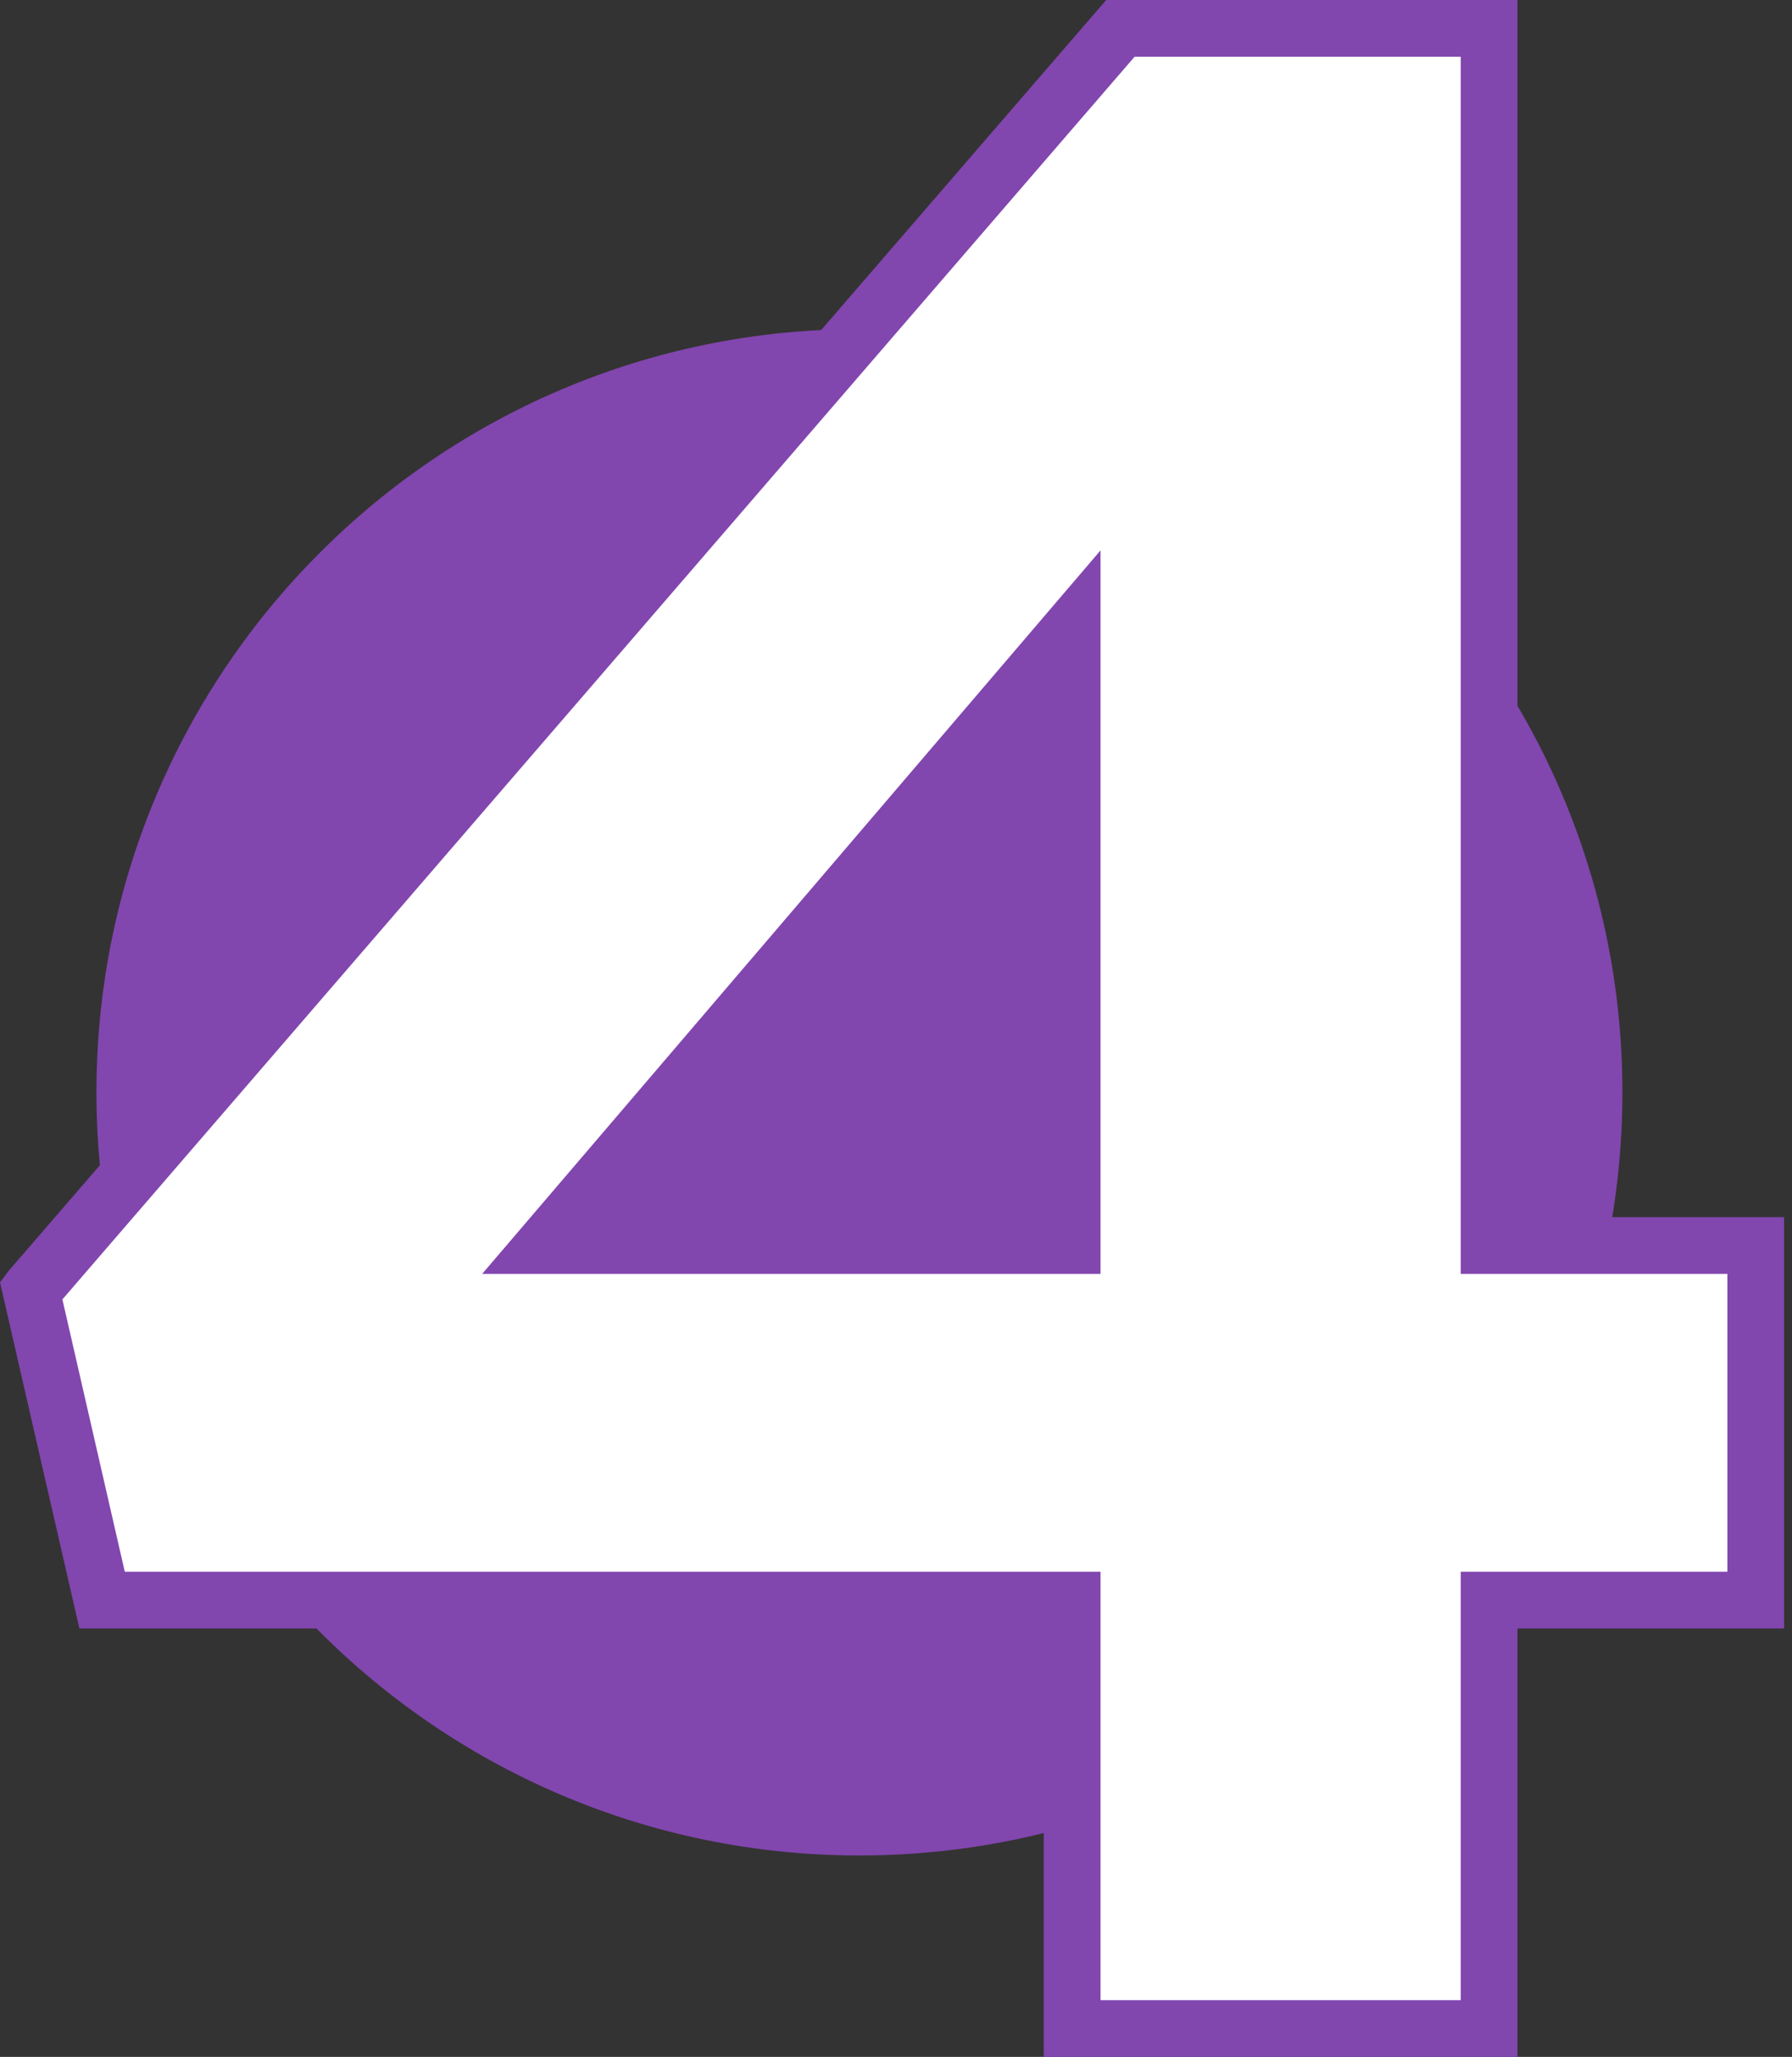
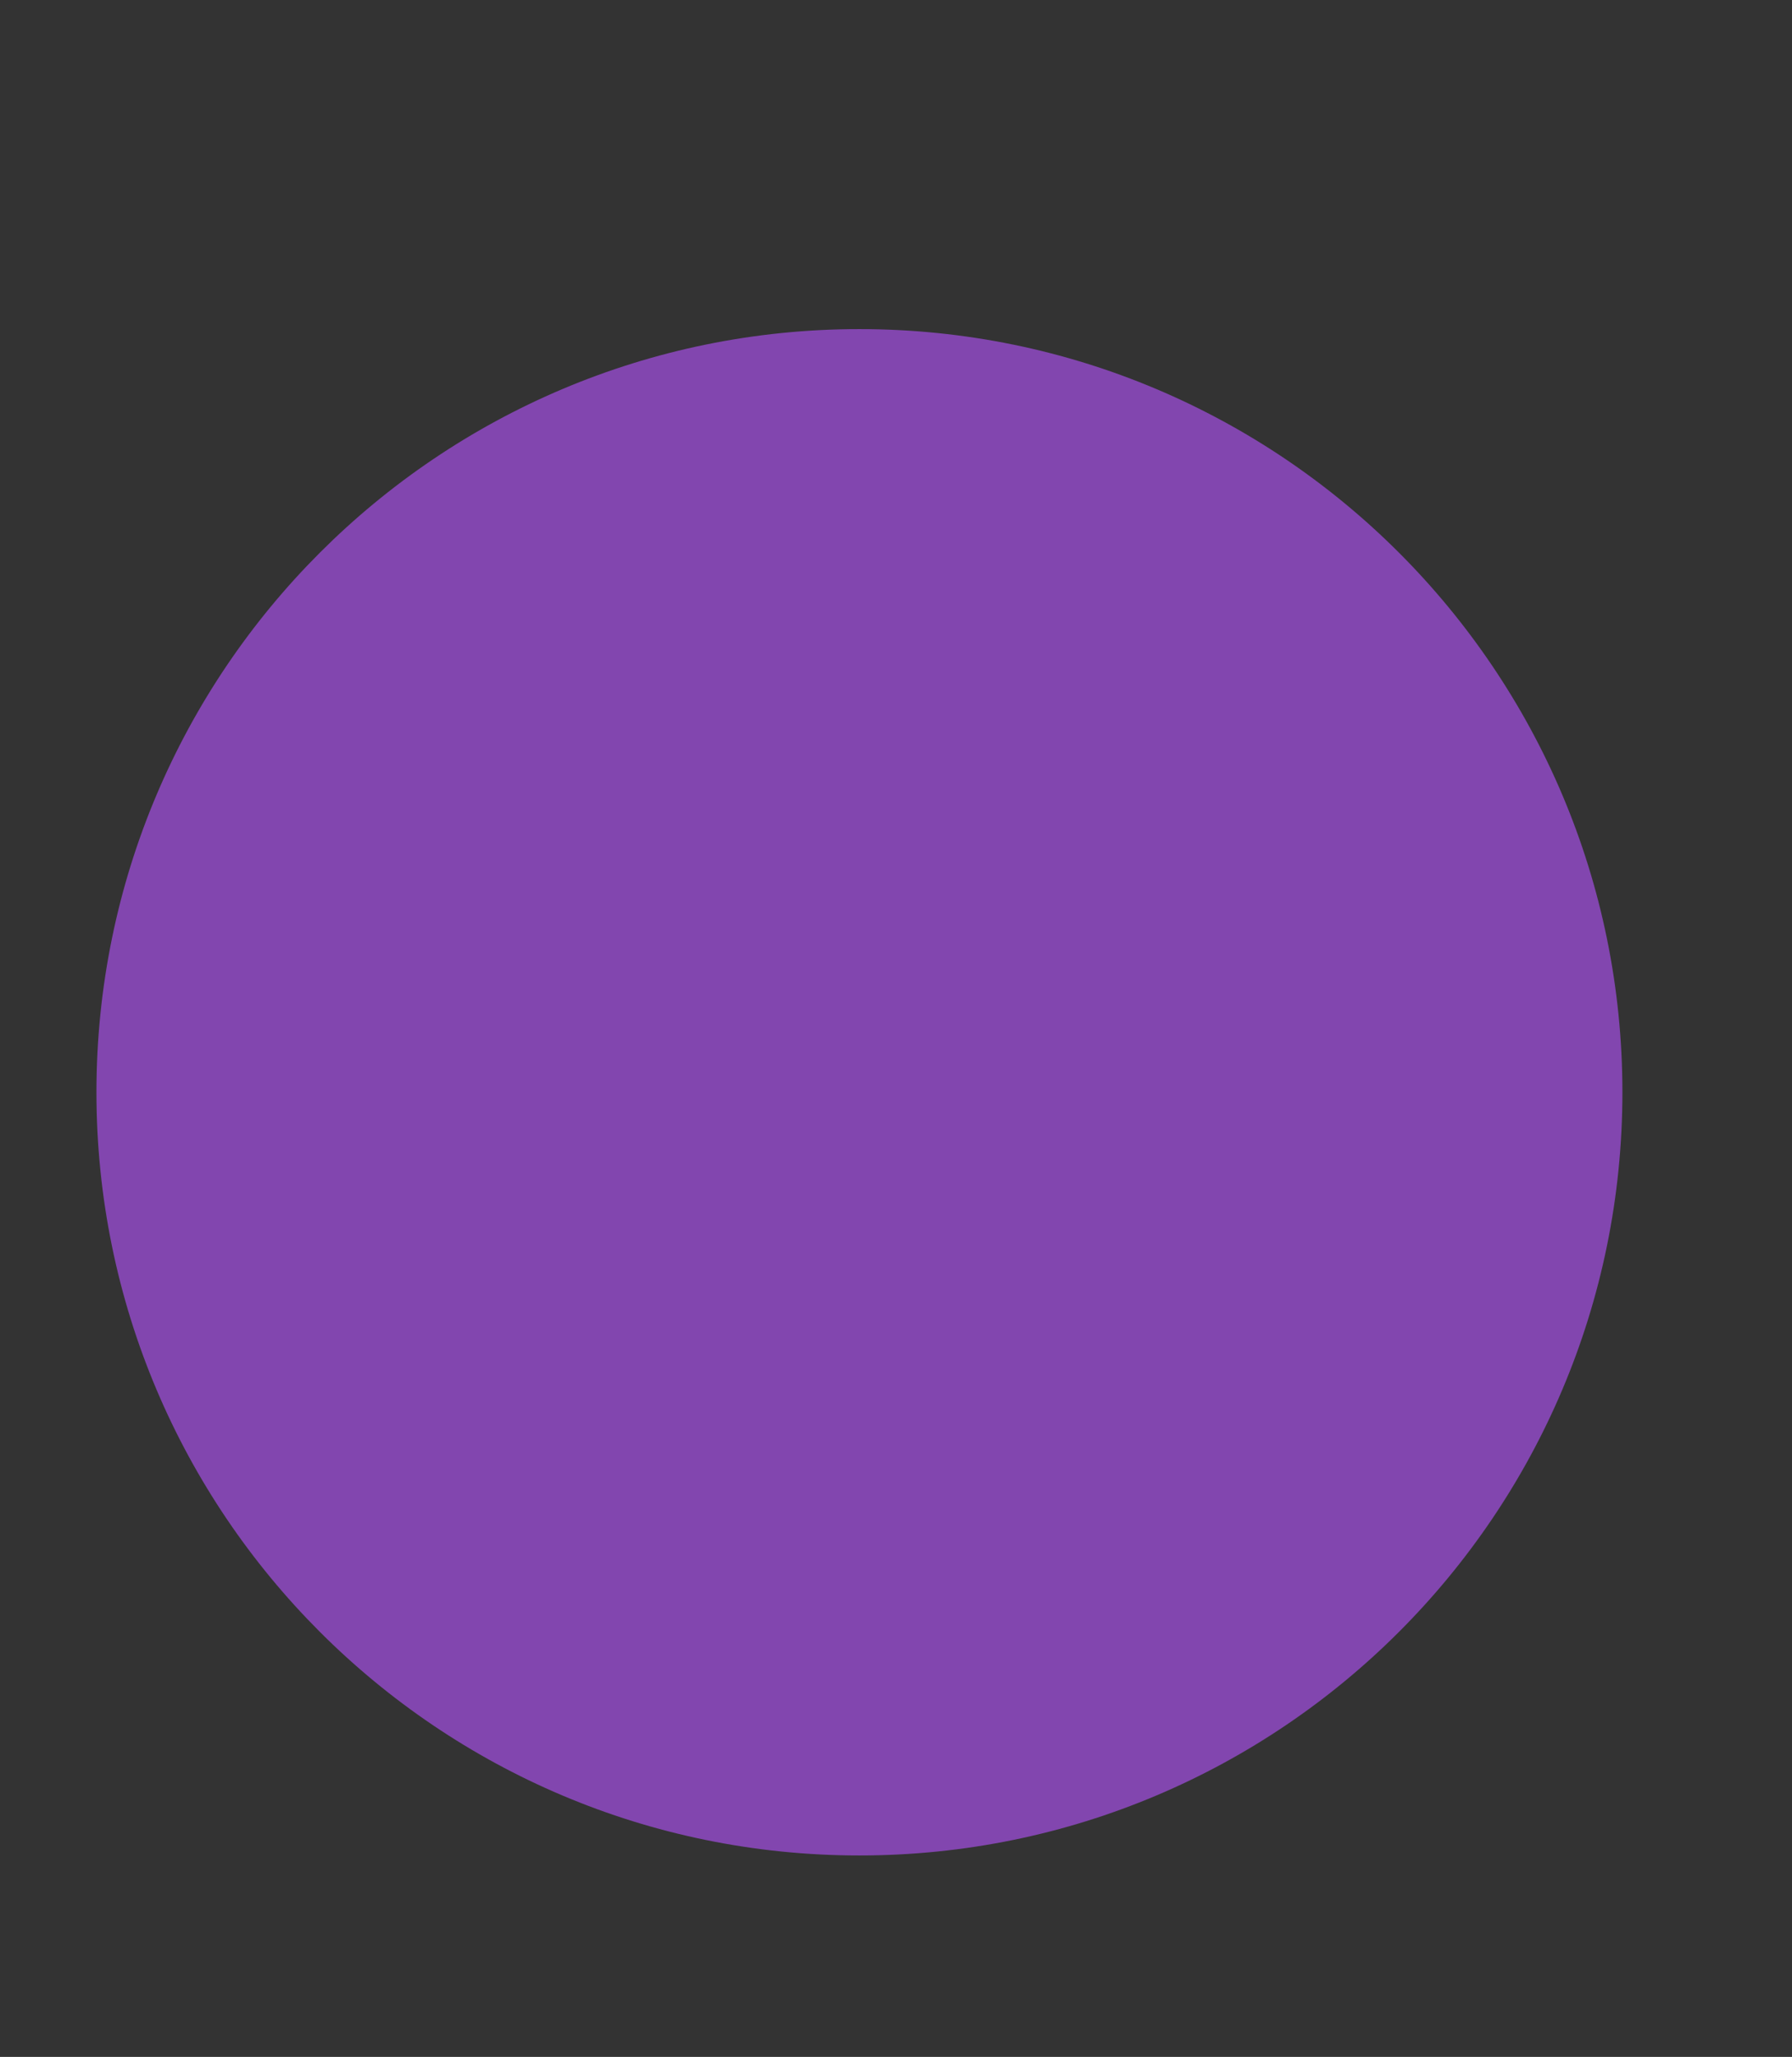
<svg xmlns="http://www.w3.org/2000/svg" width="61" height="70" viewBox="0 0 61 70" fill="none">
  <rect x="0" y="0" width="61" height="70" fill="#333333" stroke="none" />
  <path d="M29.255 63.145C43.599 63.145 55.227 51.517 55.227 37.172C55.227 22.828 43.599 11.2 29.255 11.2C14.911 11.2 3.283 22.828 3.283 37.172C3.283 51.517 14.911 63.145 29.255 63.145Z" fill="#8246AF" />
-   <path d="M36.497 54.455H3.476L1.062 43.931L38.138 0.966H50.69V42.386H59.766V54.455H50.69V69.034H36.497V54.455ZM36.497 42.386V21.338L18.538 42.386H36.497Z" fill="white" />
-   <path d="M51.655 70H35.531V55.421H2.703L0 43.641L0.29 43.255L37.655 0H51.655V41.421H60.731V55.421H51.655V70ZM37.462 68.069H49.724V53.49H58.8V43.352H49.724V1.931H38.621L2.124 44.221L4.248 53.49H37.462V68.069ZM37.462 43.352H16.414L37.462 18.731V43.352ZM20.662 41.421H35.531V23.945L20.662 41.421Z" fill="#8246AF" />
</svg>